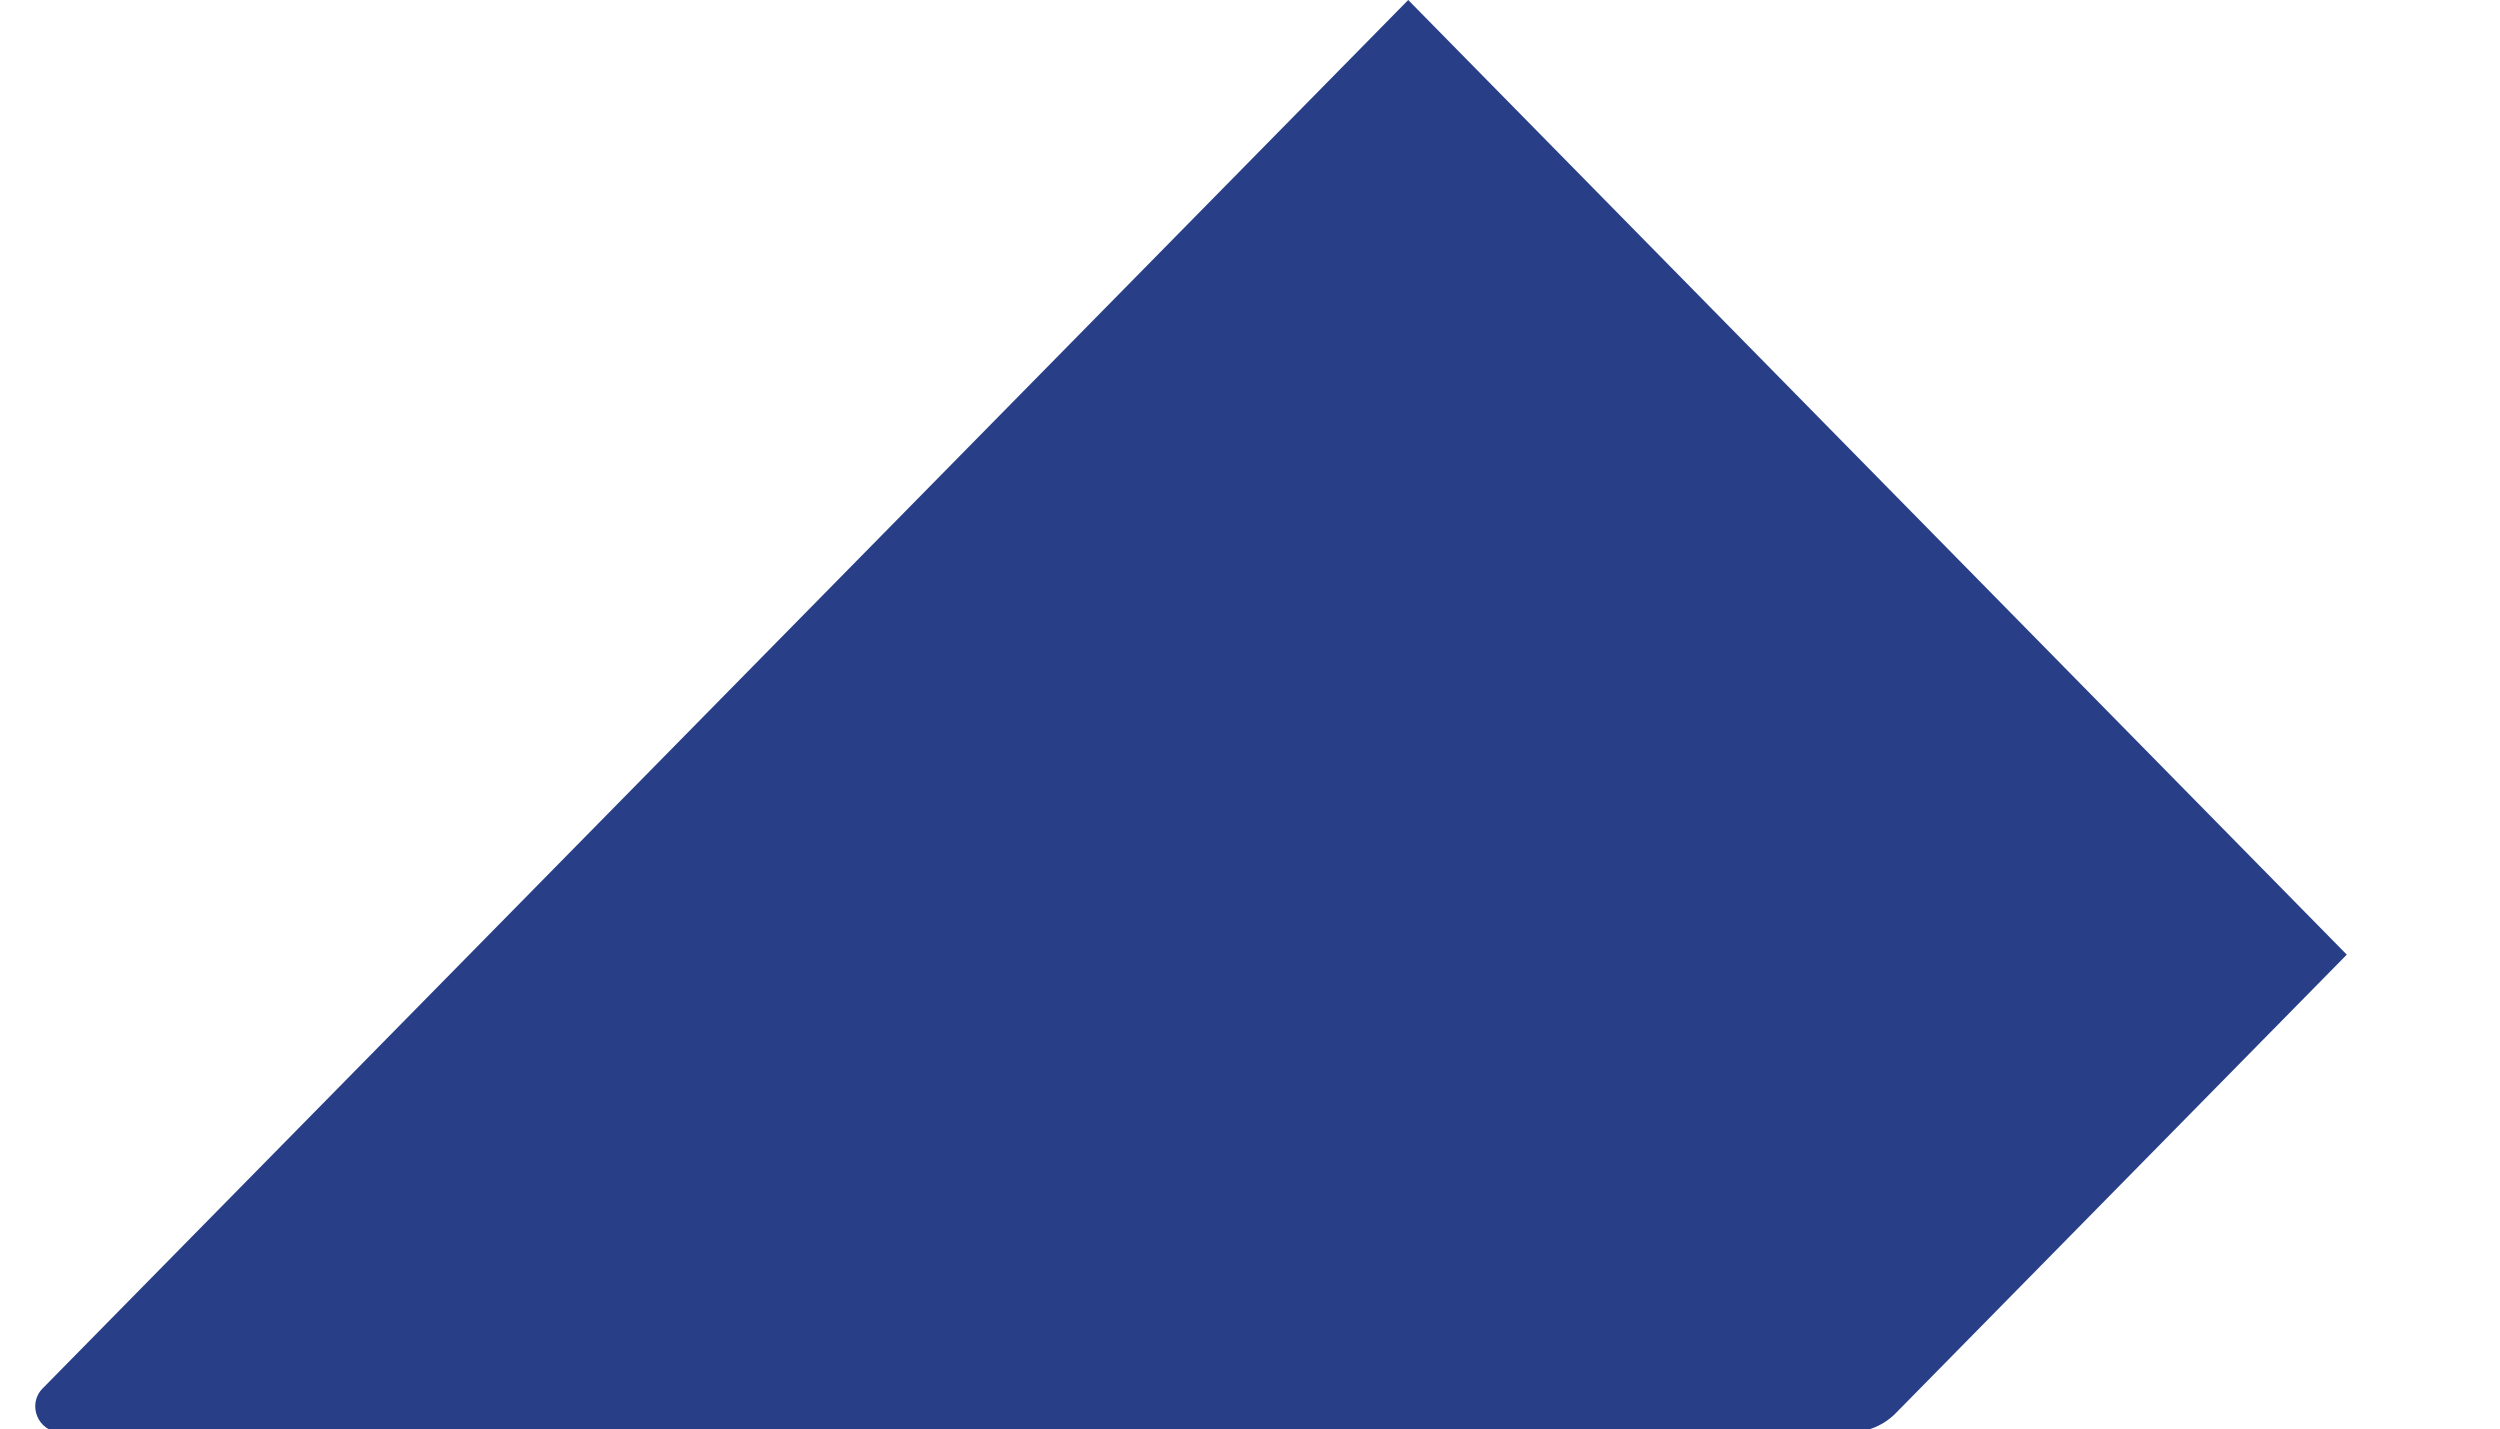
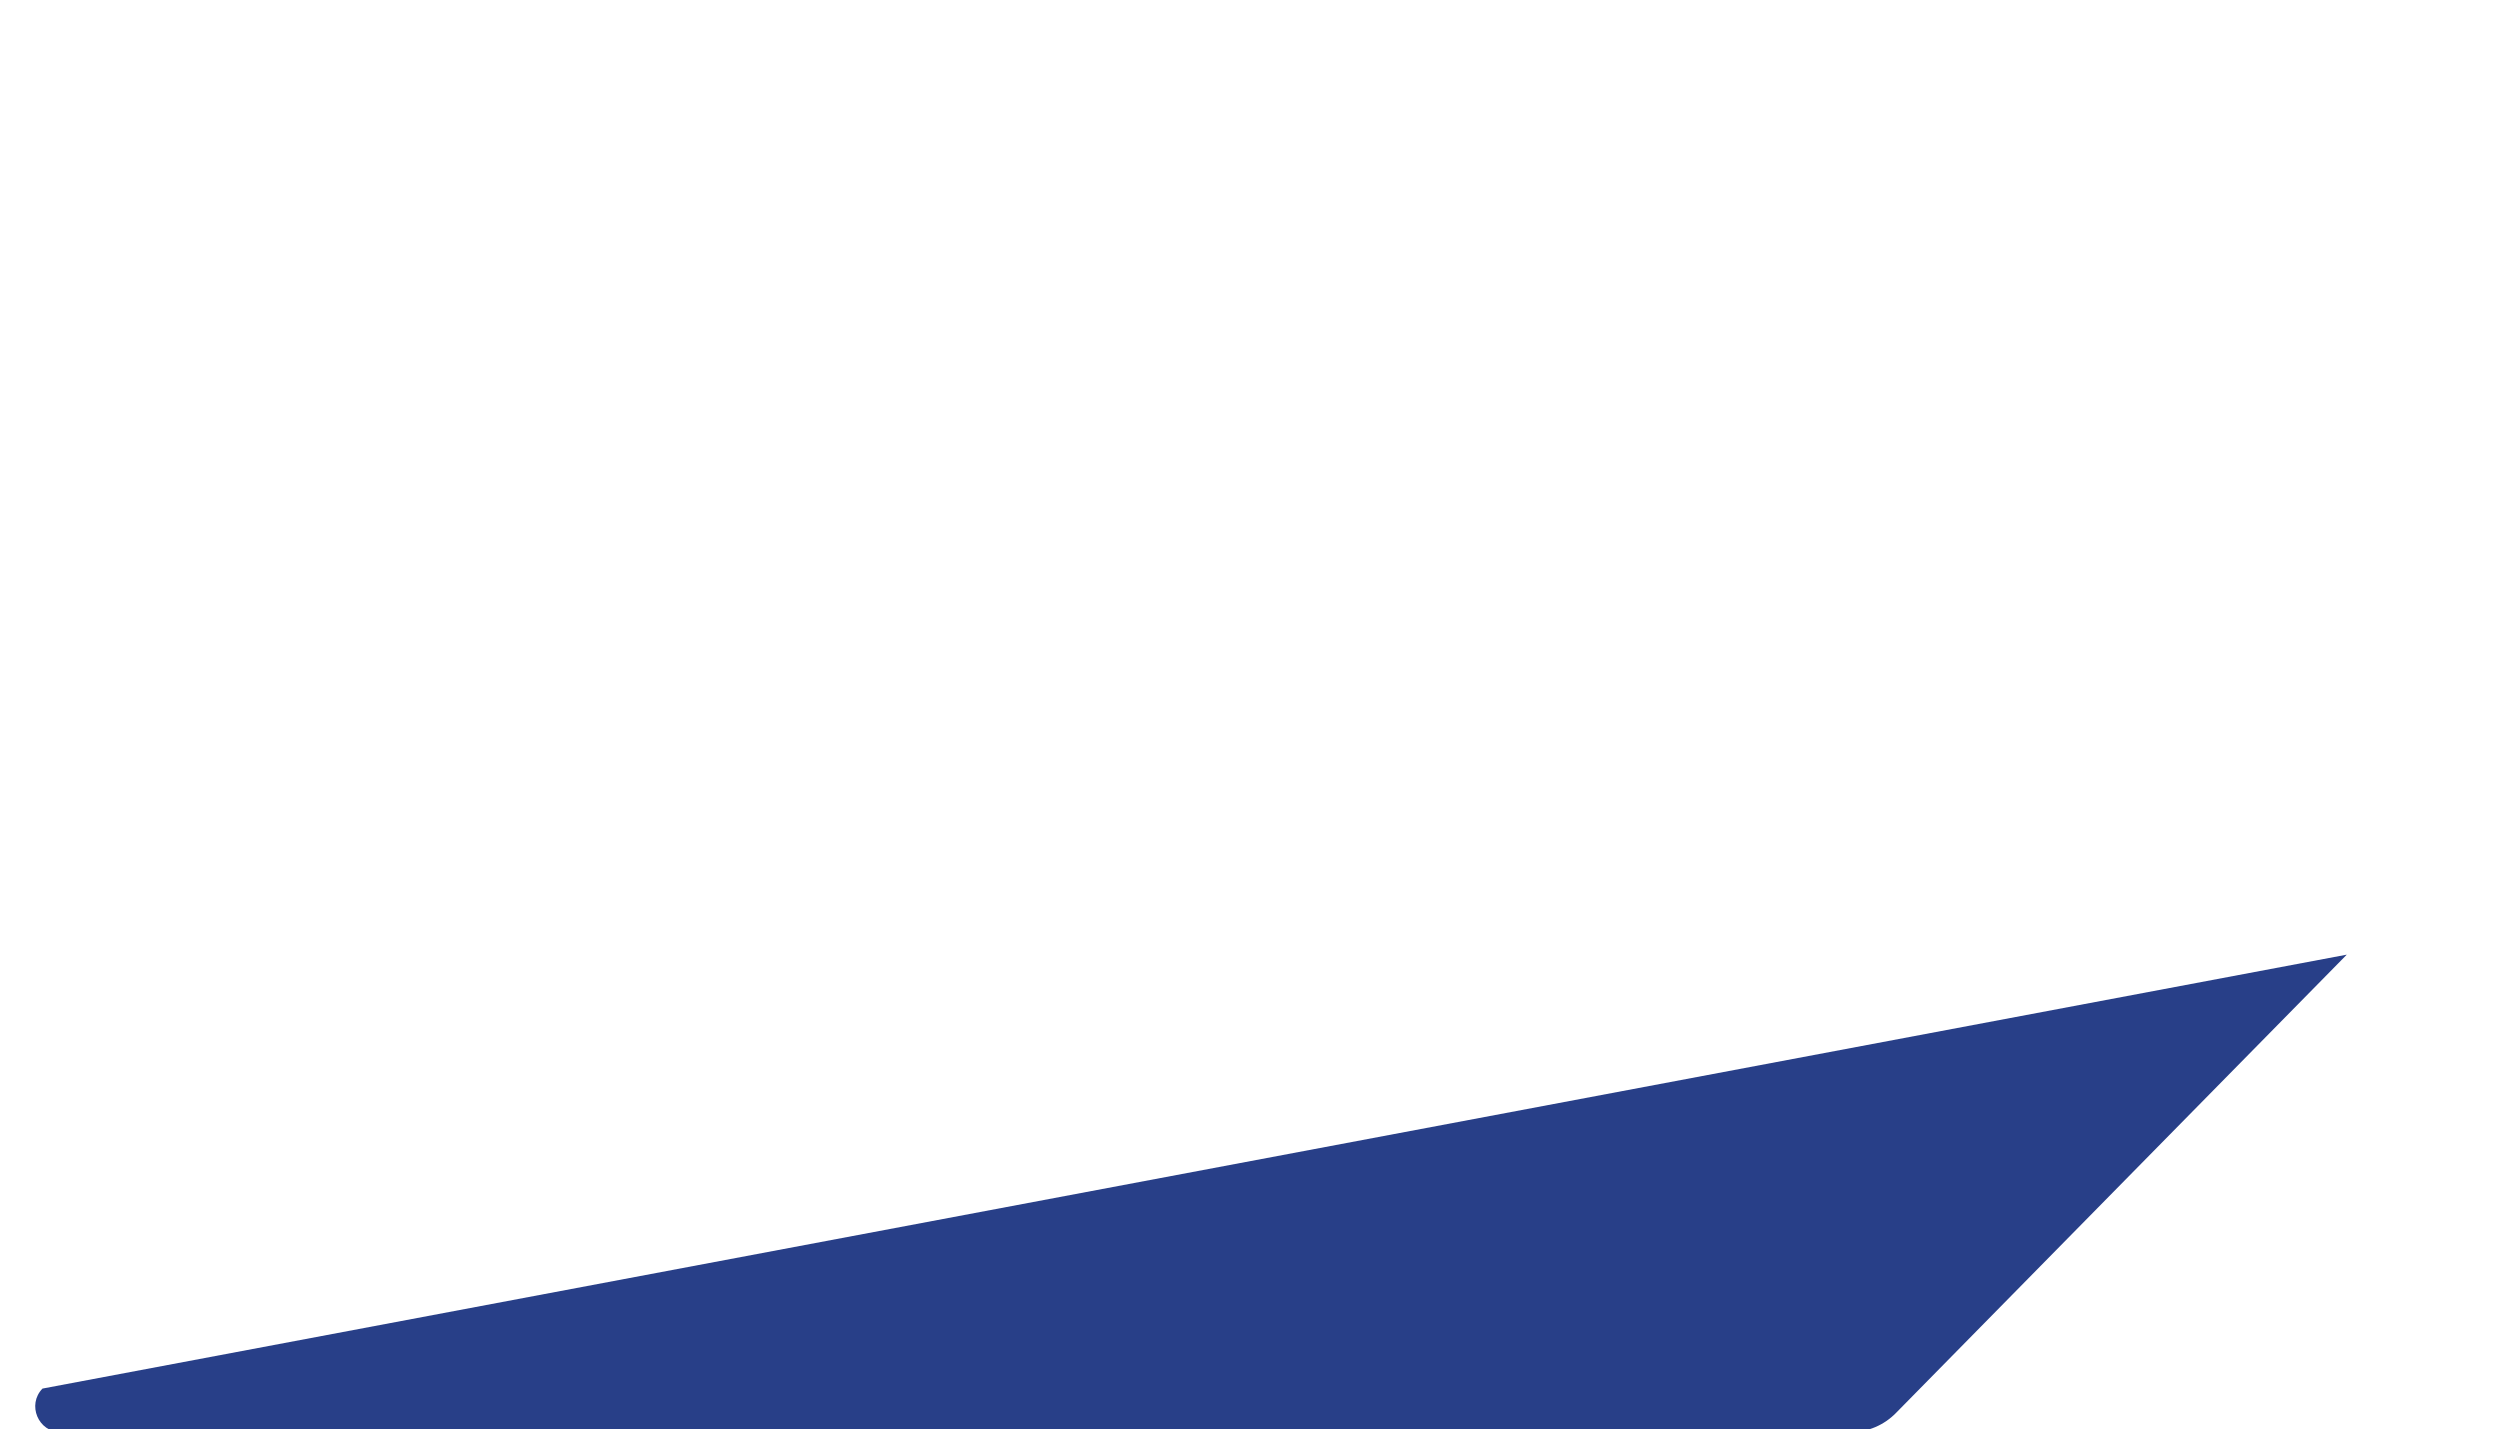
<svg xmlns="http://www.w3.org/2000/svg" fill="none" height="100%" overflow="visible" preserveAspectRatio="none" style="display: block;" viewBox="0 0 7 4" width="100%">
-   <path d="M0.119 3.888L3.943 0L6.571 2.673L5.309 3.956C5.276 3.99 5.23 4.01 5.182 4.01H0.17C0.107 4.01 0.075 3.933 0.119 3.888Z" fill="#283F88" id="Vector 203" />
+   <path d="M0.119 3.888L6.571 2.673L5.309 3.956C5.276 3.99 5.23 4.01 5.182 4.01H0.17C0.107 4.01 0.075 3.933 0.119 3.888Z" fill="#283F88" id="Vector 203" />
</svg>